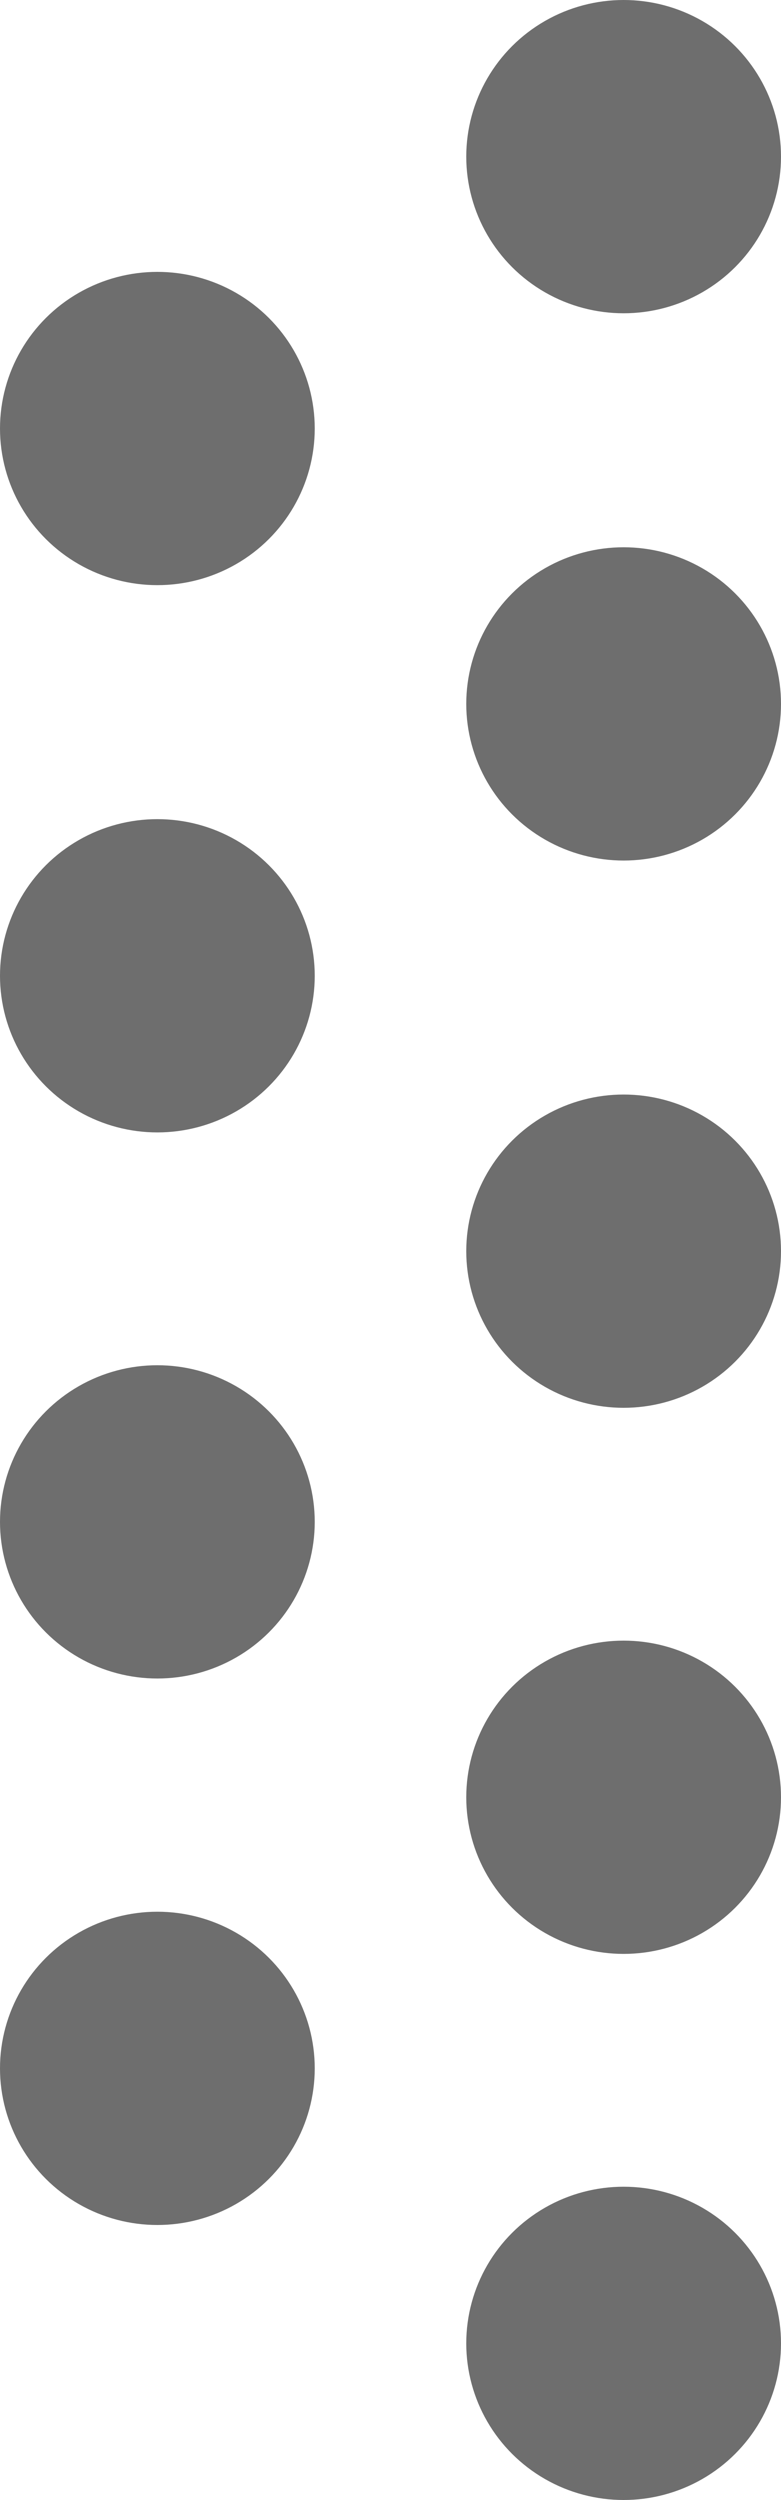
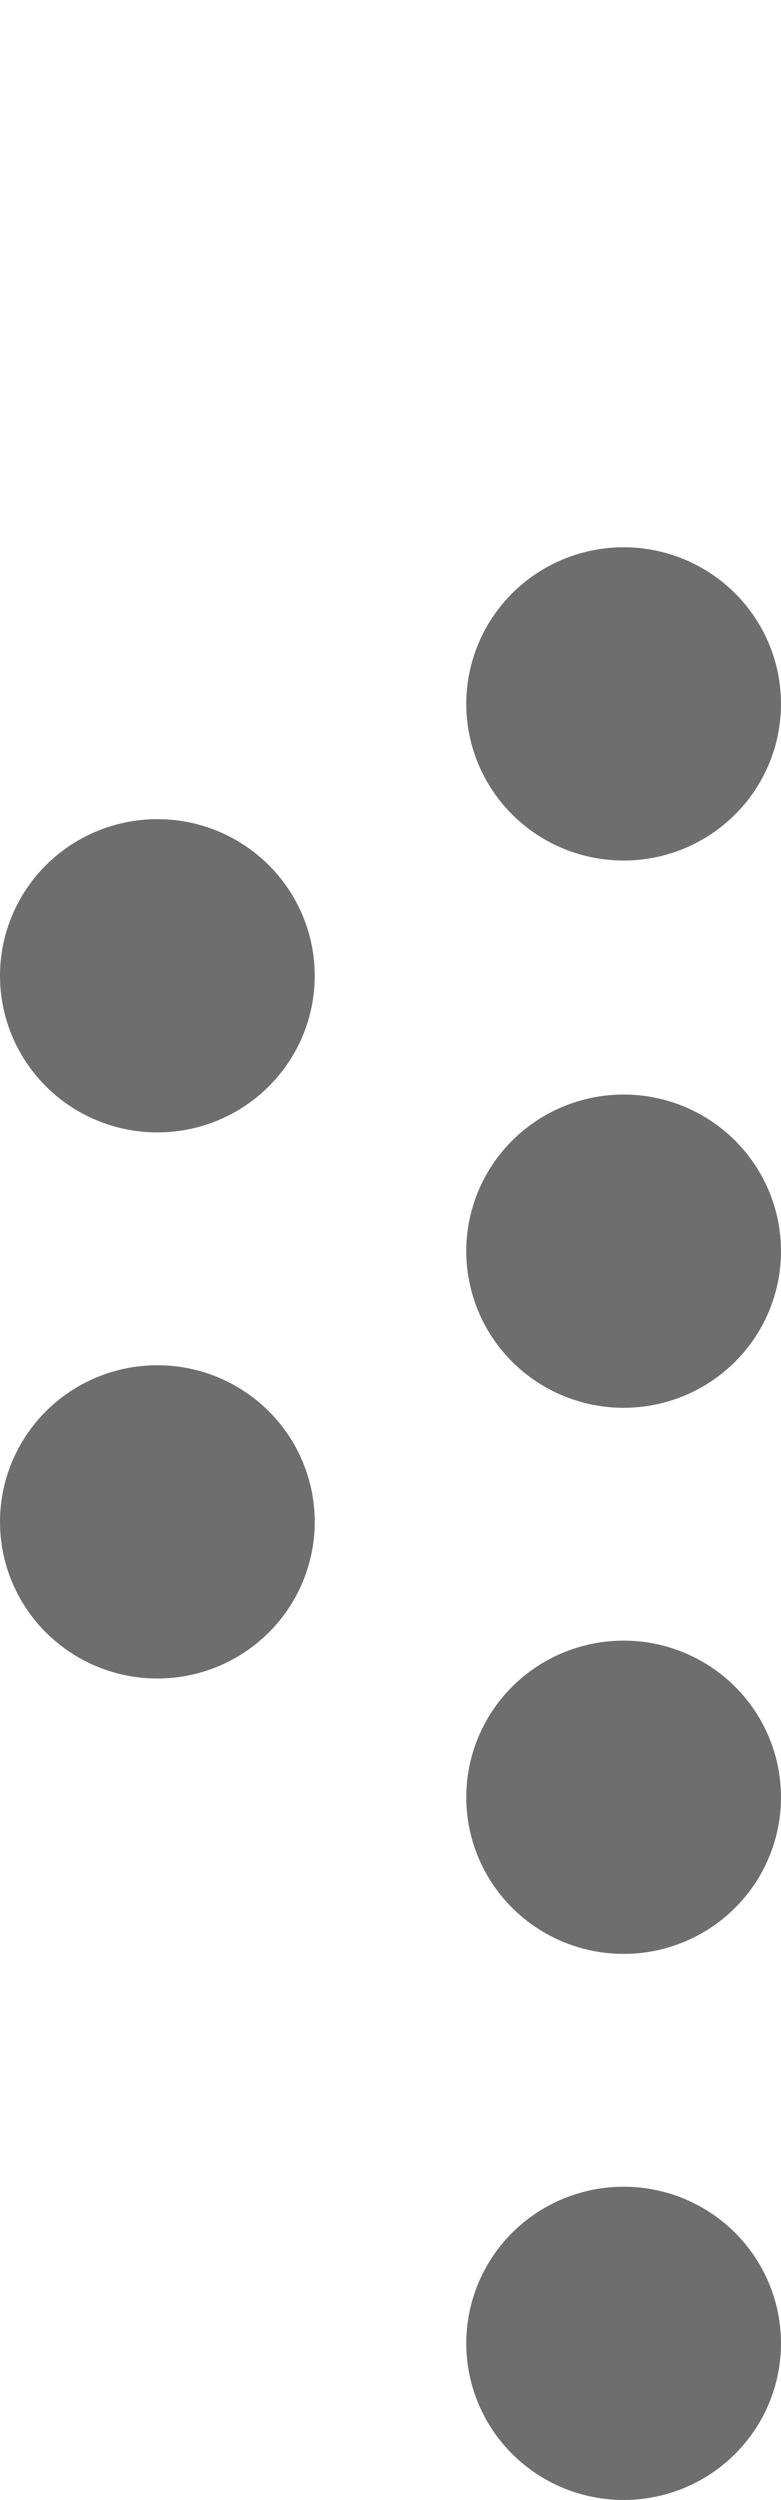
<svg xmlns="http://www.w3.org/2000/svg" viewBox="0 0 20 64" xml:space="preserve" fill-rule="evenodd" clip-rule="evenodd" stroke-linejoin="round" stroke-miterlimit="2">
  <g fill="#6E6E6E">
    <ellipse cx="15.97" cy="18.02" rx="4.03" ry="4.01" />
-     <ellipse cx="15.97" cy="4.01" rx="4.03" ry="4.01" />
    <ellipse cx="15.97" cy="32.03" rx="4.03" ry="4.01" />
    <ellipse cx="15.97" cy="46.01" rx="4.03" ry="4.01" />
-     <ellipse cx="4.03" cy="10.97" rx="4.03" ry="4.01" />
    <ellipse cx="4.03" cy="24.98" rx="4.03" ry="4.01" />
    <ellipse cx="4.03" cy="38.96" rx="4.03" ry="4.01" />
    <ellipse cx="15.97" cy="59.99" rx="4.03" ry="4.01" />
-     <ellipse cx="4.03" cy="52.95" rx="4.03" ry="4.01" />
  </g>
</svg>